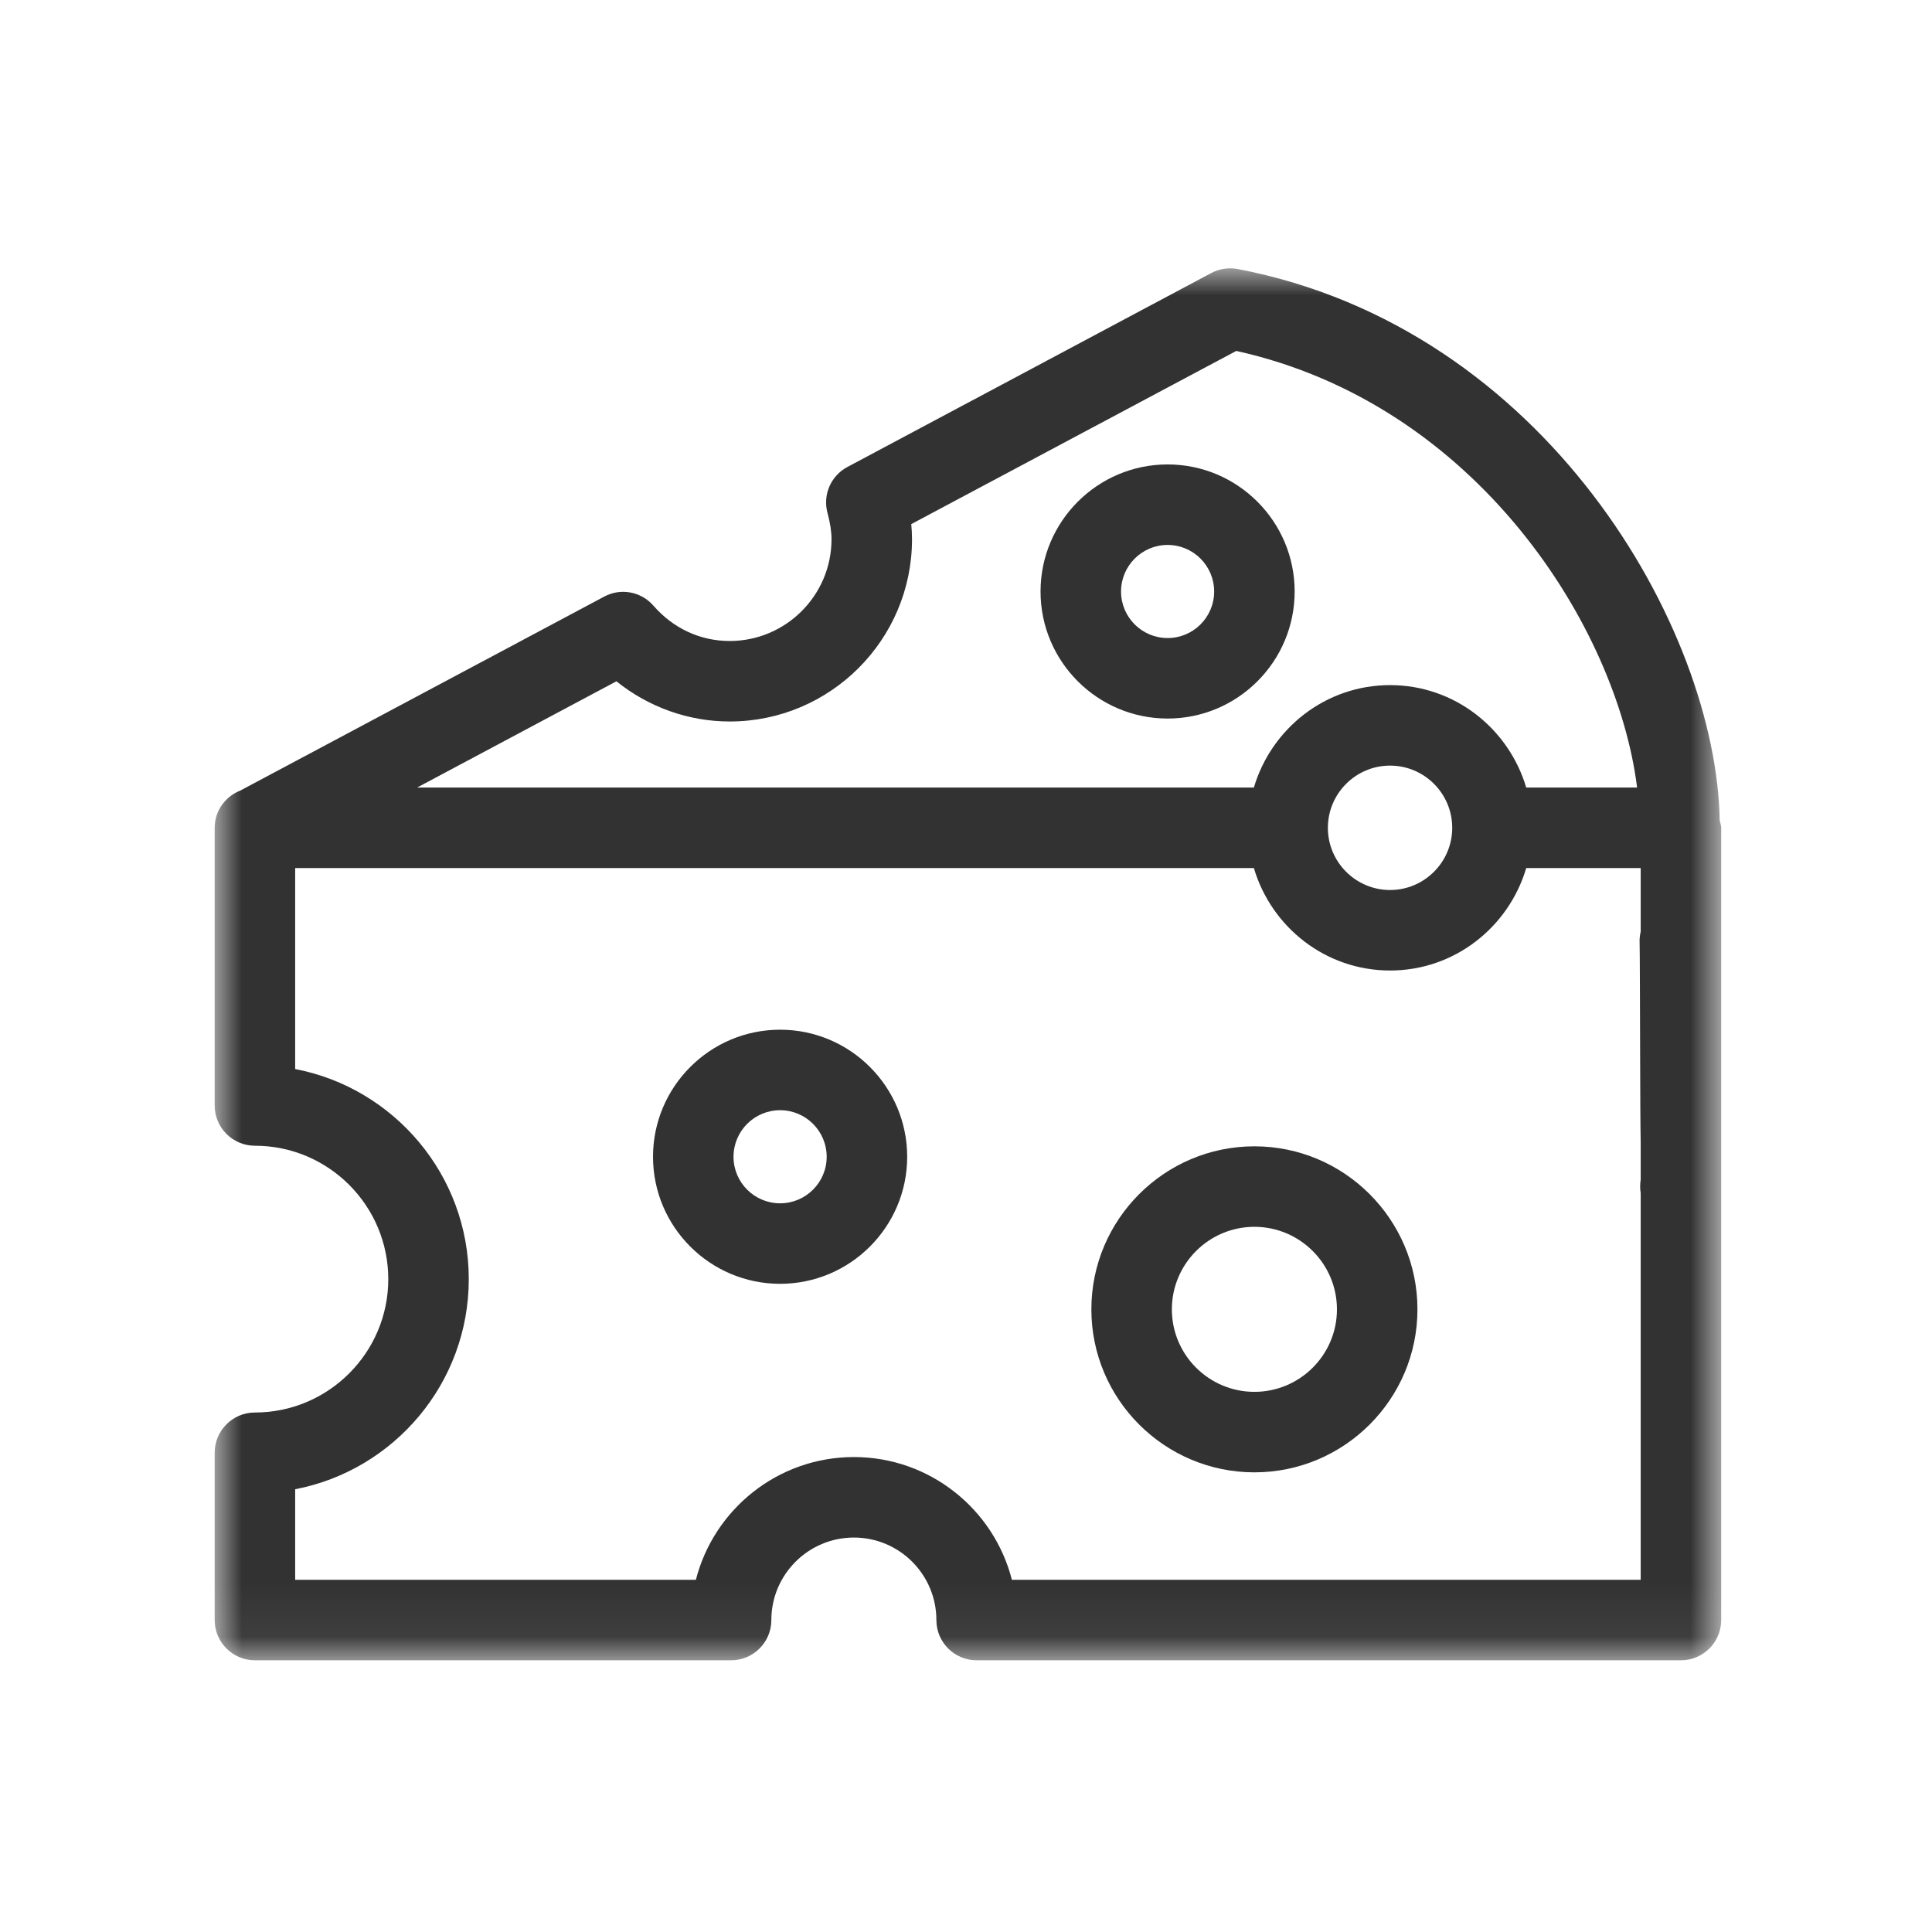
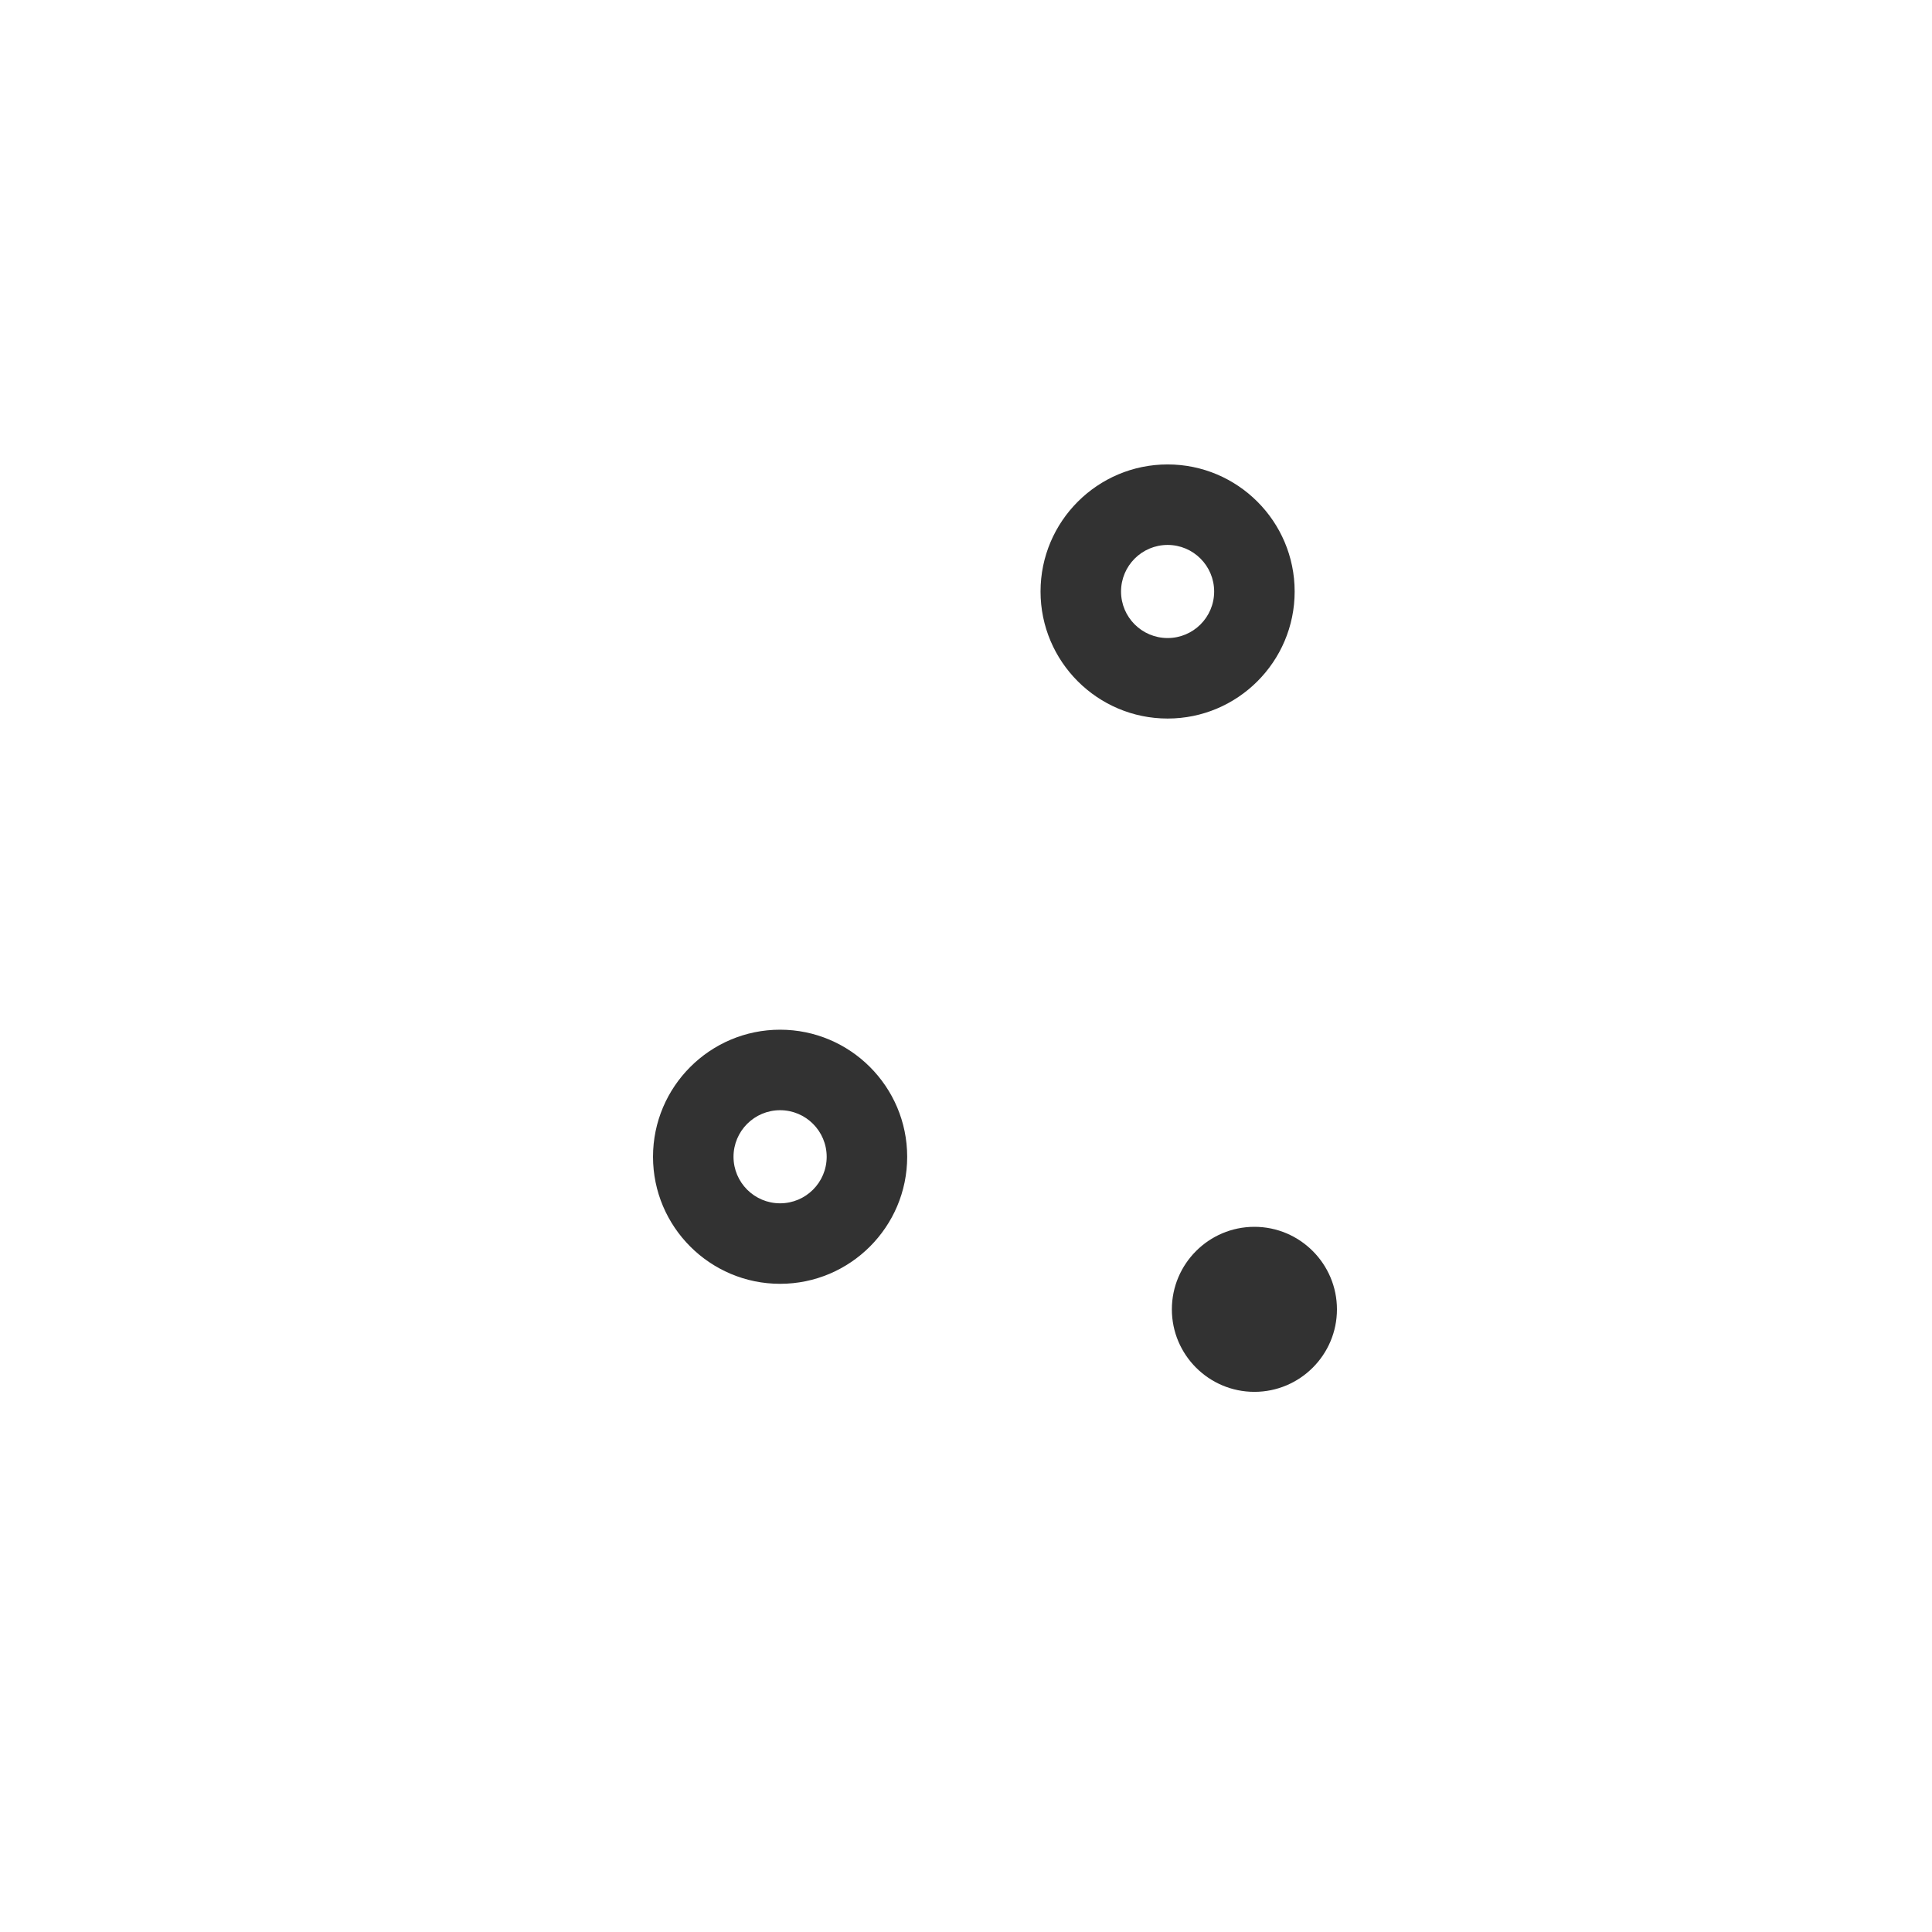
<svg xmlns="http://www.w3.org/2000/svg" xmlns:xlink="http://www.w3.org/1999/xlink" width="36" height="36" viewBox="0 0 36 36">
  <defs>
    <polygon id="a" points="0 0 28.072 0 28.072 25.937 0 25.937" />
  </defs>
  <g fill="none" fill-rule="evenodd" transform="translate(4 5)">
-     <path fill="#323232" d="M19.374 20.935C18.526 20.935 17.836 20.246 17.836 19.398 17.836 18.55 18.526 17.86 19.374 17.86 20.222 17.86 20.912 18.55 20.912 19.398 20.912 20.246 20.222 20.935 19.374 20.935M19.374 16.36C17.699 16.36 16.336 17.723 16.336 19.398 16.336 21.073 17.699 22.435 19.374 22.435 21.049 22.435 22.412 21.073 22.412 19.398 22.412 17.723 21.049 16.36 19.374 16.36M10.536 17.422C10.057 17.422 9.668 17.033 9.668 16.555 9.668 16.076 10.057 15.687 10.536 15.687 11.015 15.687 11.404 16.076 11.404 16.555 11.404 17.033 11.015 17.422 10.536 17.422M10.536 14.187C9.23 14.187 8.168 15.249 8.168 16.555 8.168 17.86 9.23 18.922 10.536 18.922 11.842 18.922 12.904 17.86 12.904 16.555 12.904 15.249 11.842 14.187 10.536 14.187M16.889 6.022C16.889 5.543 17.278 5.154 17.757 5.154 18.235 5.154 18.624 5.543 18.624 6.022 18.624 6.501 18.235 6.889 17.757 6.889 17.278 6.889 16.889 6.501 16.889 6.022M20.124 6.022C20.124 4.716 19.062 3.654 17.757 3.654 16.451 3.654 15.389 4.716 15.389 6.022 15.389 7.328 16.451 8.389 17.757 8.389 19.062 8.389 20.124 7.328 20.124 6.022" />
+     <path fill="#323232" d="M19.374 20.935C18.526 20.935 17.836 20.246 17.836 19.398 17.836 18.55 18.526 17.86 19.374 17.86 20.222 17.86 20.912 18.55 20.912 19.398 20.912 20.246 20.222 20.935 19.374 20.935M19.374 16.36M10.536 17.422C10.057 17.422 9.668 17.033 9.668 16.555 9.668 16.076 10.057 15.687 10.536 15.687 11.015 15.687 11.404 16.076 11.404 16.555 11.404 17.033 11.015 17.422 10.536 17.422M10.536 14.187C9.23 14.187 8.168 15.249 8.168 16.555 8.168 17.86 9.23 18.922 10.536 18.922 11.842 18.922 12.904 17.86 12.904 16.555 12.904 15.249 11.842 14.187 10.536 14.187M16.889 6.022C16.889 5.543 17.278 5.154 17.757 5.154 18.235 5.154 18.624 5.543 18.624 6.022 18.624 6.501 18.235 6.889 17.757 6.889 17.278 6.889 16.889 6.501 16.889 6.022M20.124 6.022C20.124 4.716 19.062 3.654 17.757 3.654 16.451 3.654 15.389 4.716 15.389 6.022 15.389 7.328 16.451 8.389 17.757 8.389 19.062 8.389 20.124 7.328 20.124 6.022" />
    <mask id="b" fill="#fff">
      <use xlink:href="#a" />
    </mask>
-     <path fill="#323232" d="M26.572,12.36 C26.559,12.416 26.551,12.474 26.551,12.535 C26.551,12.548 26.552,12.562 26.552,12.575 C26.556,12.729 26.559,13.776 26.562,14.824 C26.564,15.425 26.565,15.908 26.572,16.295 L26.572,16.983 C26.565,17.024 26.562,17.066 26.562,17.109 C26.562,17.151 26.565,17.192 26.572,17.231 L26.572,24.437 L14.855,24.437 C14.52,23.124 13.327,22.15 11.911,22.15 C10.495,22.15 9.302,23.124 8.967,24.437 L1.5,24.437 L1.5,22.75 C3.34,22.397 4.735,20.776 4.735,18.835 C4.735,16.893 3.34,15.272 1.5,14.92 L1.5,11.175 L19.364,11.175 C19.69,12.275 20.698,13.084 21.902,13.084 C23.105,13.084 24.113,12.275 24.439,11.175 L26.572,11.175 L26.572,12.36 Z M23.06,10.425 C23.06,11.064 22.54,11.584 21.902,11.584 C21.263,11.584 20.743,11.064 20.743,10.425 C20.743,9.786 21.263,9.266 21.902,9.266 C22.54,9.266 23.06,9.786 23.06,10.425 L23.06,10.425 Z M7.486,7.695 C8.085,8.176 8.828,8.444 9.597,8.444 C11.47,8.444 12.994,6.921 12.994,5.048 C12.994,4.955 12.989,4.861 12.98,4.766 L19.036,1.539 C23.52,2.53 26.133,6.689 26.505,9.675 L24.439,9.675 C24.113,8.576 23.105,7.766 21.902,7.766 C20.698,7.766 19.69,8.576 19.364,9.675 L3.772,9.675 L7.486,7.695 Z M28.044,10.287 C27.984,6.726 24.81,1.111 19.063,0.013 C18.895,-0.018 18.72,0.007 18.569,0.088 L11.791,3.701 C11.482,3.865 11.328,4.22 11.419,4.557 C11.47,4.748 11.494,4.903 11.494,5.048 C11.494,6.093 10.643,6.944 9.597,6.944 C9.051,6.944 8.546,6.711 8.176,6.286 C7.946,6.022 7.567,5.951 7.258,6.117 L0.48,9.73 C0.2,9.839 0,10.107 0,10.425 L0,15.599 C0,16.013 0.336,16.349 0.75,16.349 C2.12,16.349 3.235,17.464 3.235,18.835 C3.235,20.205 2.12,21.32 0.75,21.32 C0.336,21.32 0,21.656 0,22.07 L0,25.187 C0,25.601 0.336,25.937 0.75,25.937 L9.623,25.937 C10.037,25.937 10.373,25.601 10.373,25.187 C10.373,24.339 11.063,23.65 11.911,23.65 C12.759,23.65 13.448,24.339 13.448,25.187 C13.448,25.601 13.784,25.937 14.198,25.937 L27.322,25.937 C27.736,25.937 28.072,25.601 28.072,25.187 L28.072,10.425 C28.072,10.376 28.053,10.334 28.044,10.287 L28.044,10.287 Z" mask="url(#b)" />
  </g>
</svg>